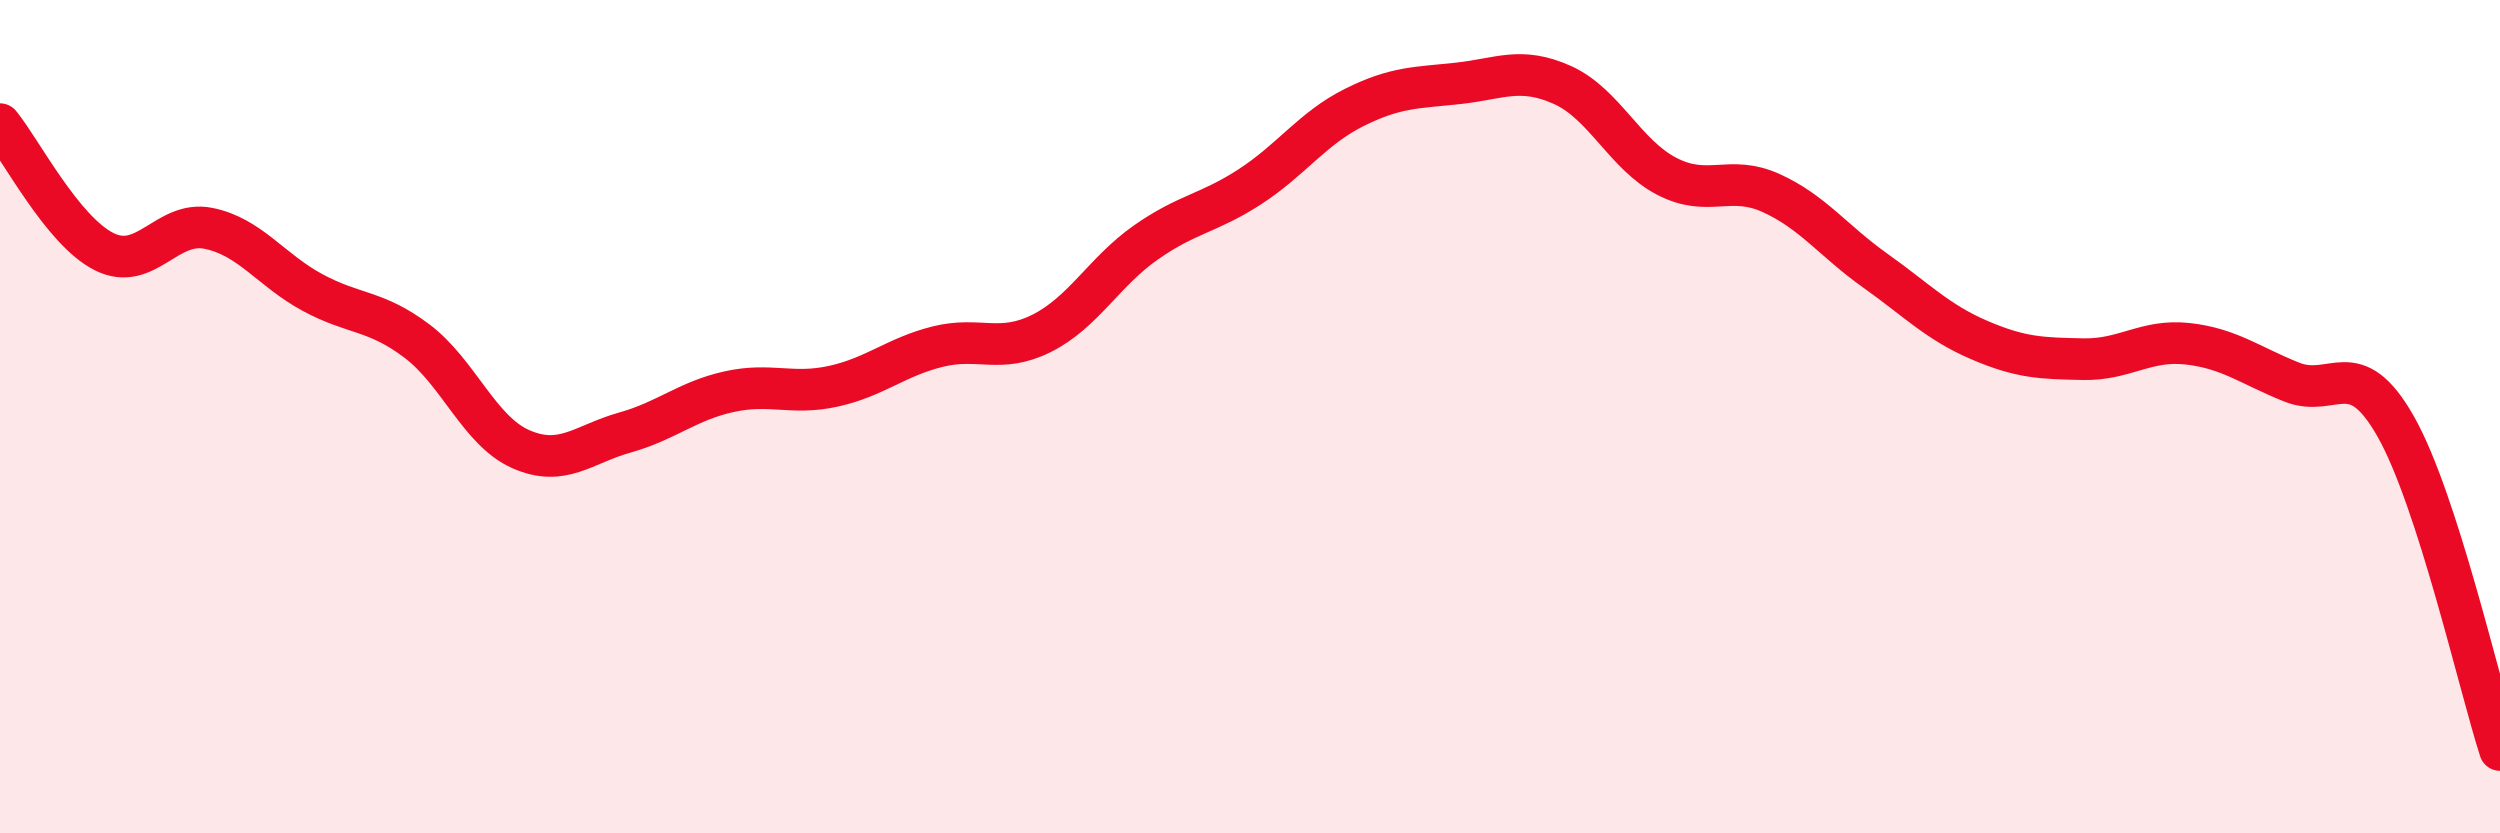
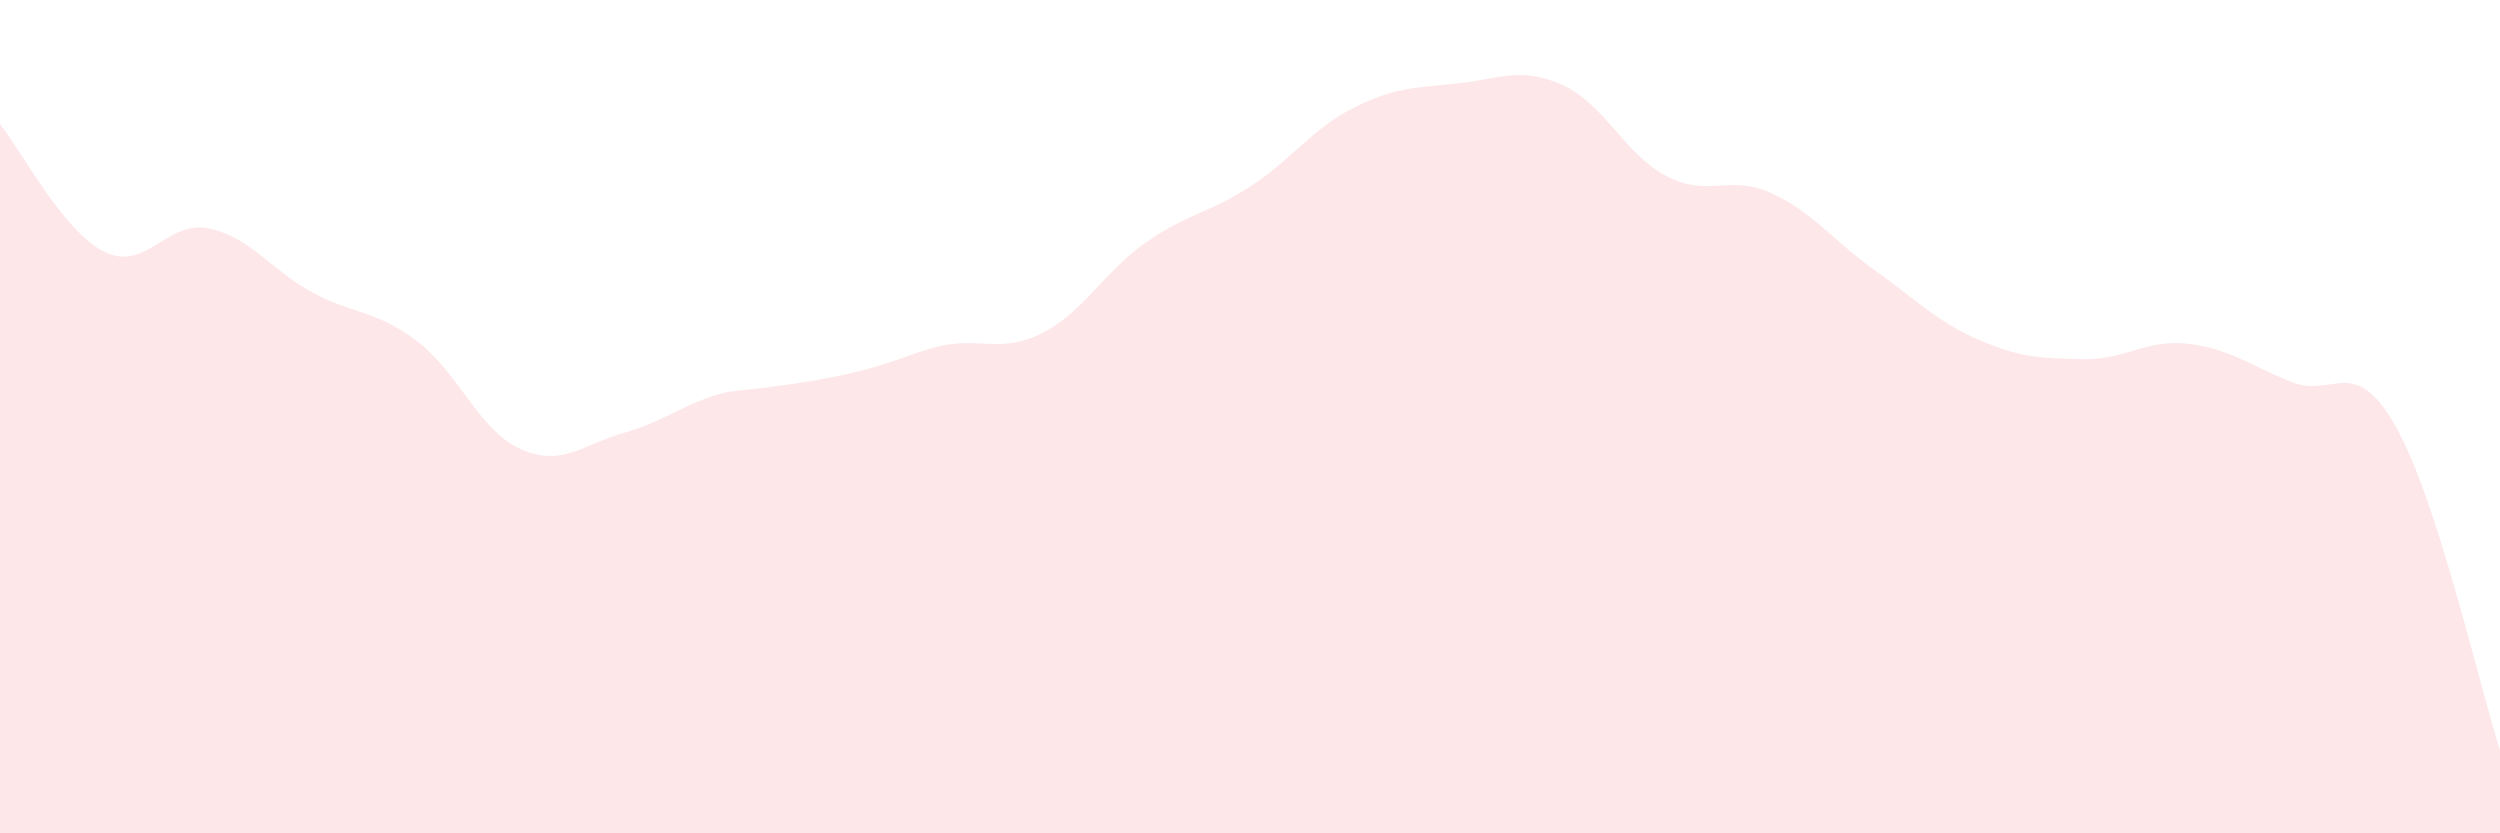
<svg xmlns="http://www.w3.org/2000/svg" width="60" height="20" viewBox="0 0 60 20">
-   <path d="M 0,2.98 C 0.5,3.59 1.5,5.54 2.5,6.04 C 3.5,6.54 4,5.28 5,5.48 C 6,5.68 6.5,6.48 7.5,7.02 C 8.5,7.56 9,7.43 10,8.18 C 11,8.93 11.5,10.34 12.5,10.78 C 13.5,11.22 14,10.66 15,10.38 C 16,10.1 16.5,9.62 17.5,9.4 C 18.5,9.18 19,9.49 20,9.27 C 21,9.05 21.5,8.57 22.5,8.32 C 23.5,8.07 24,8.5 25,8 C 26,7.5 26.5,6.52 27.5,5.82 C 28.5,5.12 29,5.13 30,4.48 C 31,3.83 31.5,3.08 32.5,2.58 C 33.5,2.08 34,2.11 35,2 C 36,1.89 36.5,1.59 37.5,2.04 C 38.5,2.49 39,3.71 40,4.23 C 41,4.75 41.5,4.18 42.5,4.63 C 43.5,5.08 44,5.78 45,6.49 C 46,7.2 46.5,7.73 47.5,8.16 C 48.5,8.59 49,8.6 50,8.62 C 51,8.64 51.5,8.14 52.5,8.25 C 53.5,8.36 54,8.77 55,9.17 C 56,9.57 56.5,8.47 57.5,10.24 C 58.5,12.01 59.5,16.45 60,18L60 20L0 20Z" fill="#EB0A25" opacity="0.1" stroke-linecap="round" stroke-linejoin="round" />
-   <path d="M 0,2.98 C 0.5,3.59 1.5,5.54 2.5,6.04 C 3.5,6.54 4,5.28 5,5.48 C 6,5.68 6.5,6.48 7.5,7.02 C 8.5,7.56 9,7.43 10,8.18 C 11,8.93 11.5,10.34 12.5,10.78 C 13.5,11.22 14,10.66 15,10.38 C 16,10.1 16.5,9.62 17.5,9.4 C 18.5,9.18 19,9.49 20,9.27 C 21,9.05 21.5,8.57 22.5,8.32 C 23.5,8.07 24,8.5 25,8 C 26,7.5 26.5,6.52 27.5,5.82 C 28.5,5.12 29,5.13 30,4.48 C 31,3.83 31.5,3.08 32.5,2.58 C 33.5,2.08 34,2.11 35,2 C 36,1.89 36.5,1.59 37.5,2.04 C 38.5,2.49 39,3.71 40,4.23 C 41,4.75 41.5,4.18 42.5,4.63 C 43.5,5.08 44,5.78 45,6.49 C 46,7.2 46.5,7.73 47.5,8.16 C 48.5,8.59 49,8.6 50,8.62 C 51,8.64 51.5,8.14 52.5,8.25 C 53.5,8.36 54,8.77 55,9.17 C 56,9.57 56.5,8.47 57.5,10.24 C 58.5,12.01 59.5,16.45 60,18" stroke="#EB0A25" stroke-width="1" fill="none" stroke-linecap="round" stroke-linejoin="round" />
+   <path d="M 0,2.98 C 0.5,3.59 1.5,5.54 2.5,6.04 C 3.5,6.54 4,5.28 5,5.48 C 6,5.68 6.5,6.48 7.5,7.02 C 8.5,7.56 9,7.43 10,8.18 C 11,8.93 11.5,10.34 12.5,10.78 C 13.5,11.22 14,10.66 15,10.38 C 16,10.1 16.5,9.62 17.5,9.4 C 21,9.05 21.5,8.57 22.5,8.32 C 23.5,8.07 24,8.5 25,8 C 26,7.5 26.5,6.52 27.5,5.82 C 28.5,5.12 29,5.13 30,4.48 C 31,3.83 31.5,3.08 32.5,2.58 C 33.5,2.08 34,2.11 35,2 C 36,1.89 36.5,1.59 37.5,2.04 C 38.5,2.49 39,3.71 40,4.23 C 41,4.75 41.5,4.18 42.5,4.63 C 43.5,5.08 44,5.78 45,6.49 C 46,7.2 46.5,7.73 47.5,8.16 C 48.5,8.59 49,8.6 50,8.62 C 51,8.64 51.5,8.14 52.5,8.25 C 53.5,8.36 54,8.77 55,9.17 C 56,9.57 56.5,8.47 57.5,10.24 C 58.5,12.01 59.5,16.45 60,18L60 20L0 20Z" fill="#EB0A25" opacity="0.1" stroke-linecap="round" stroke-linejoin="round" />
</svg>